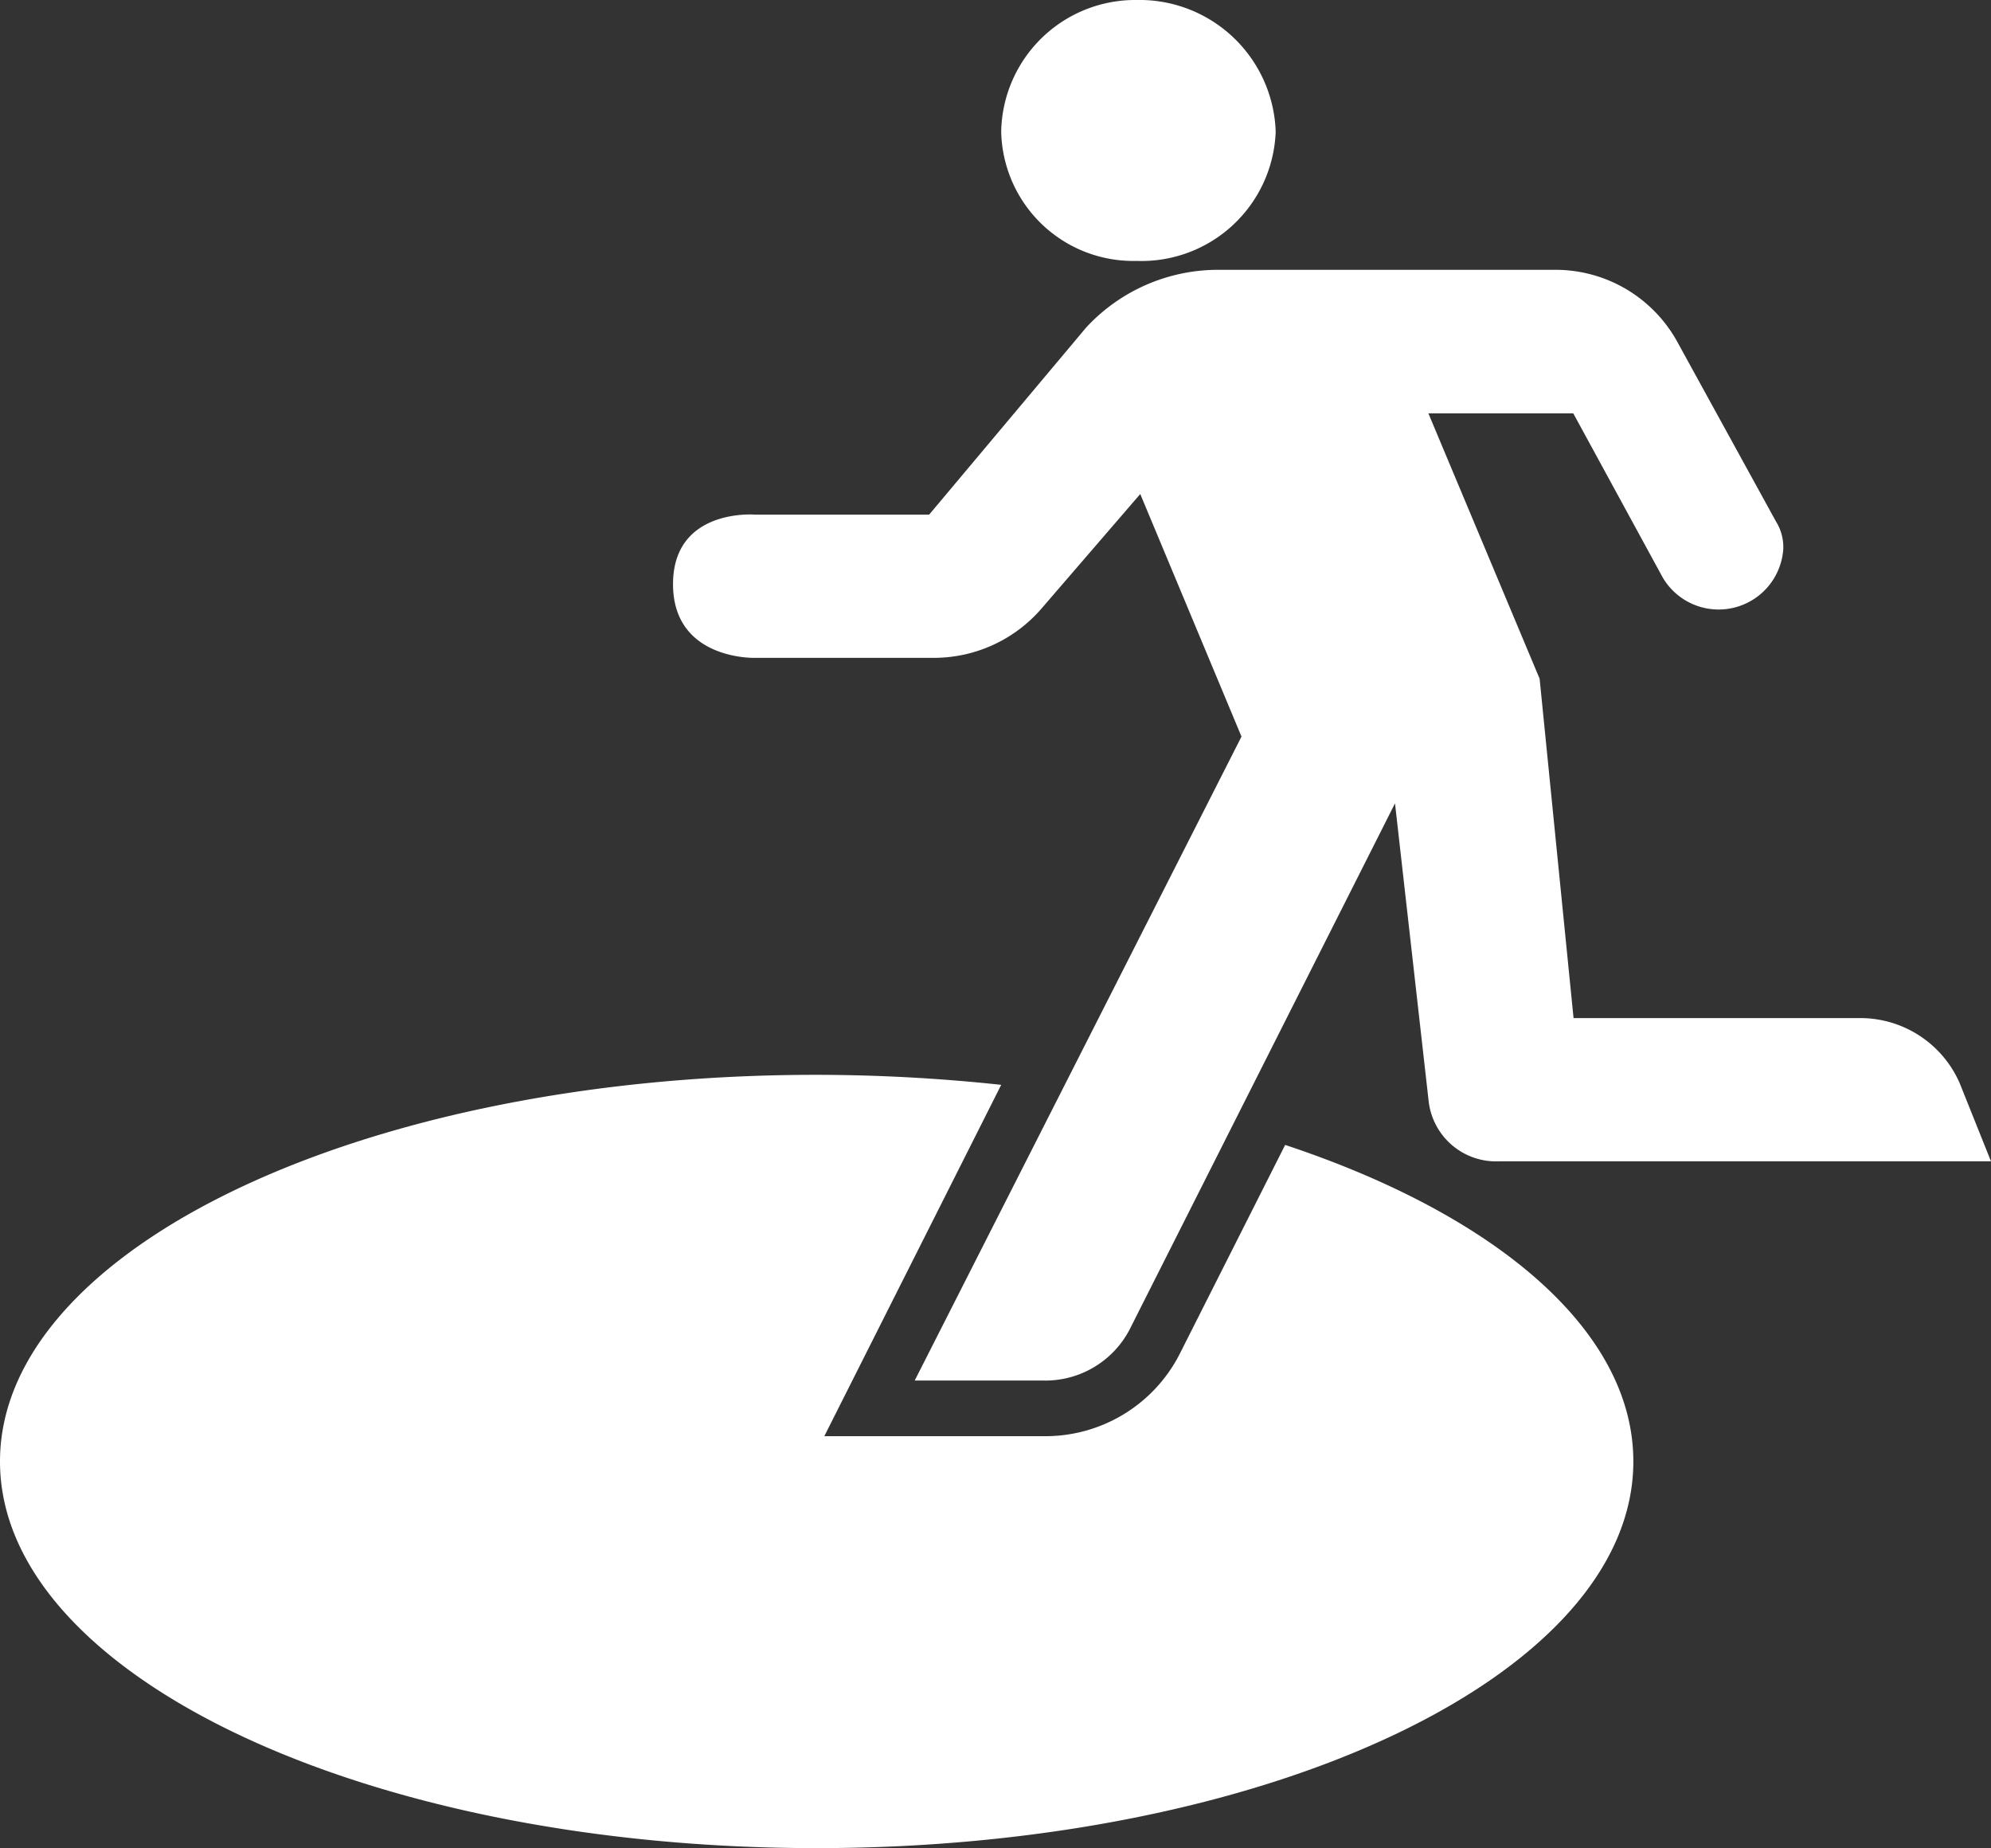
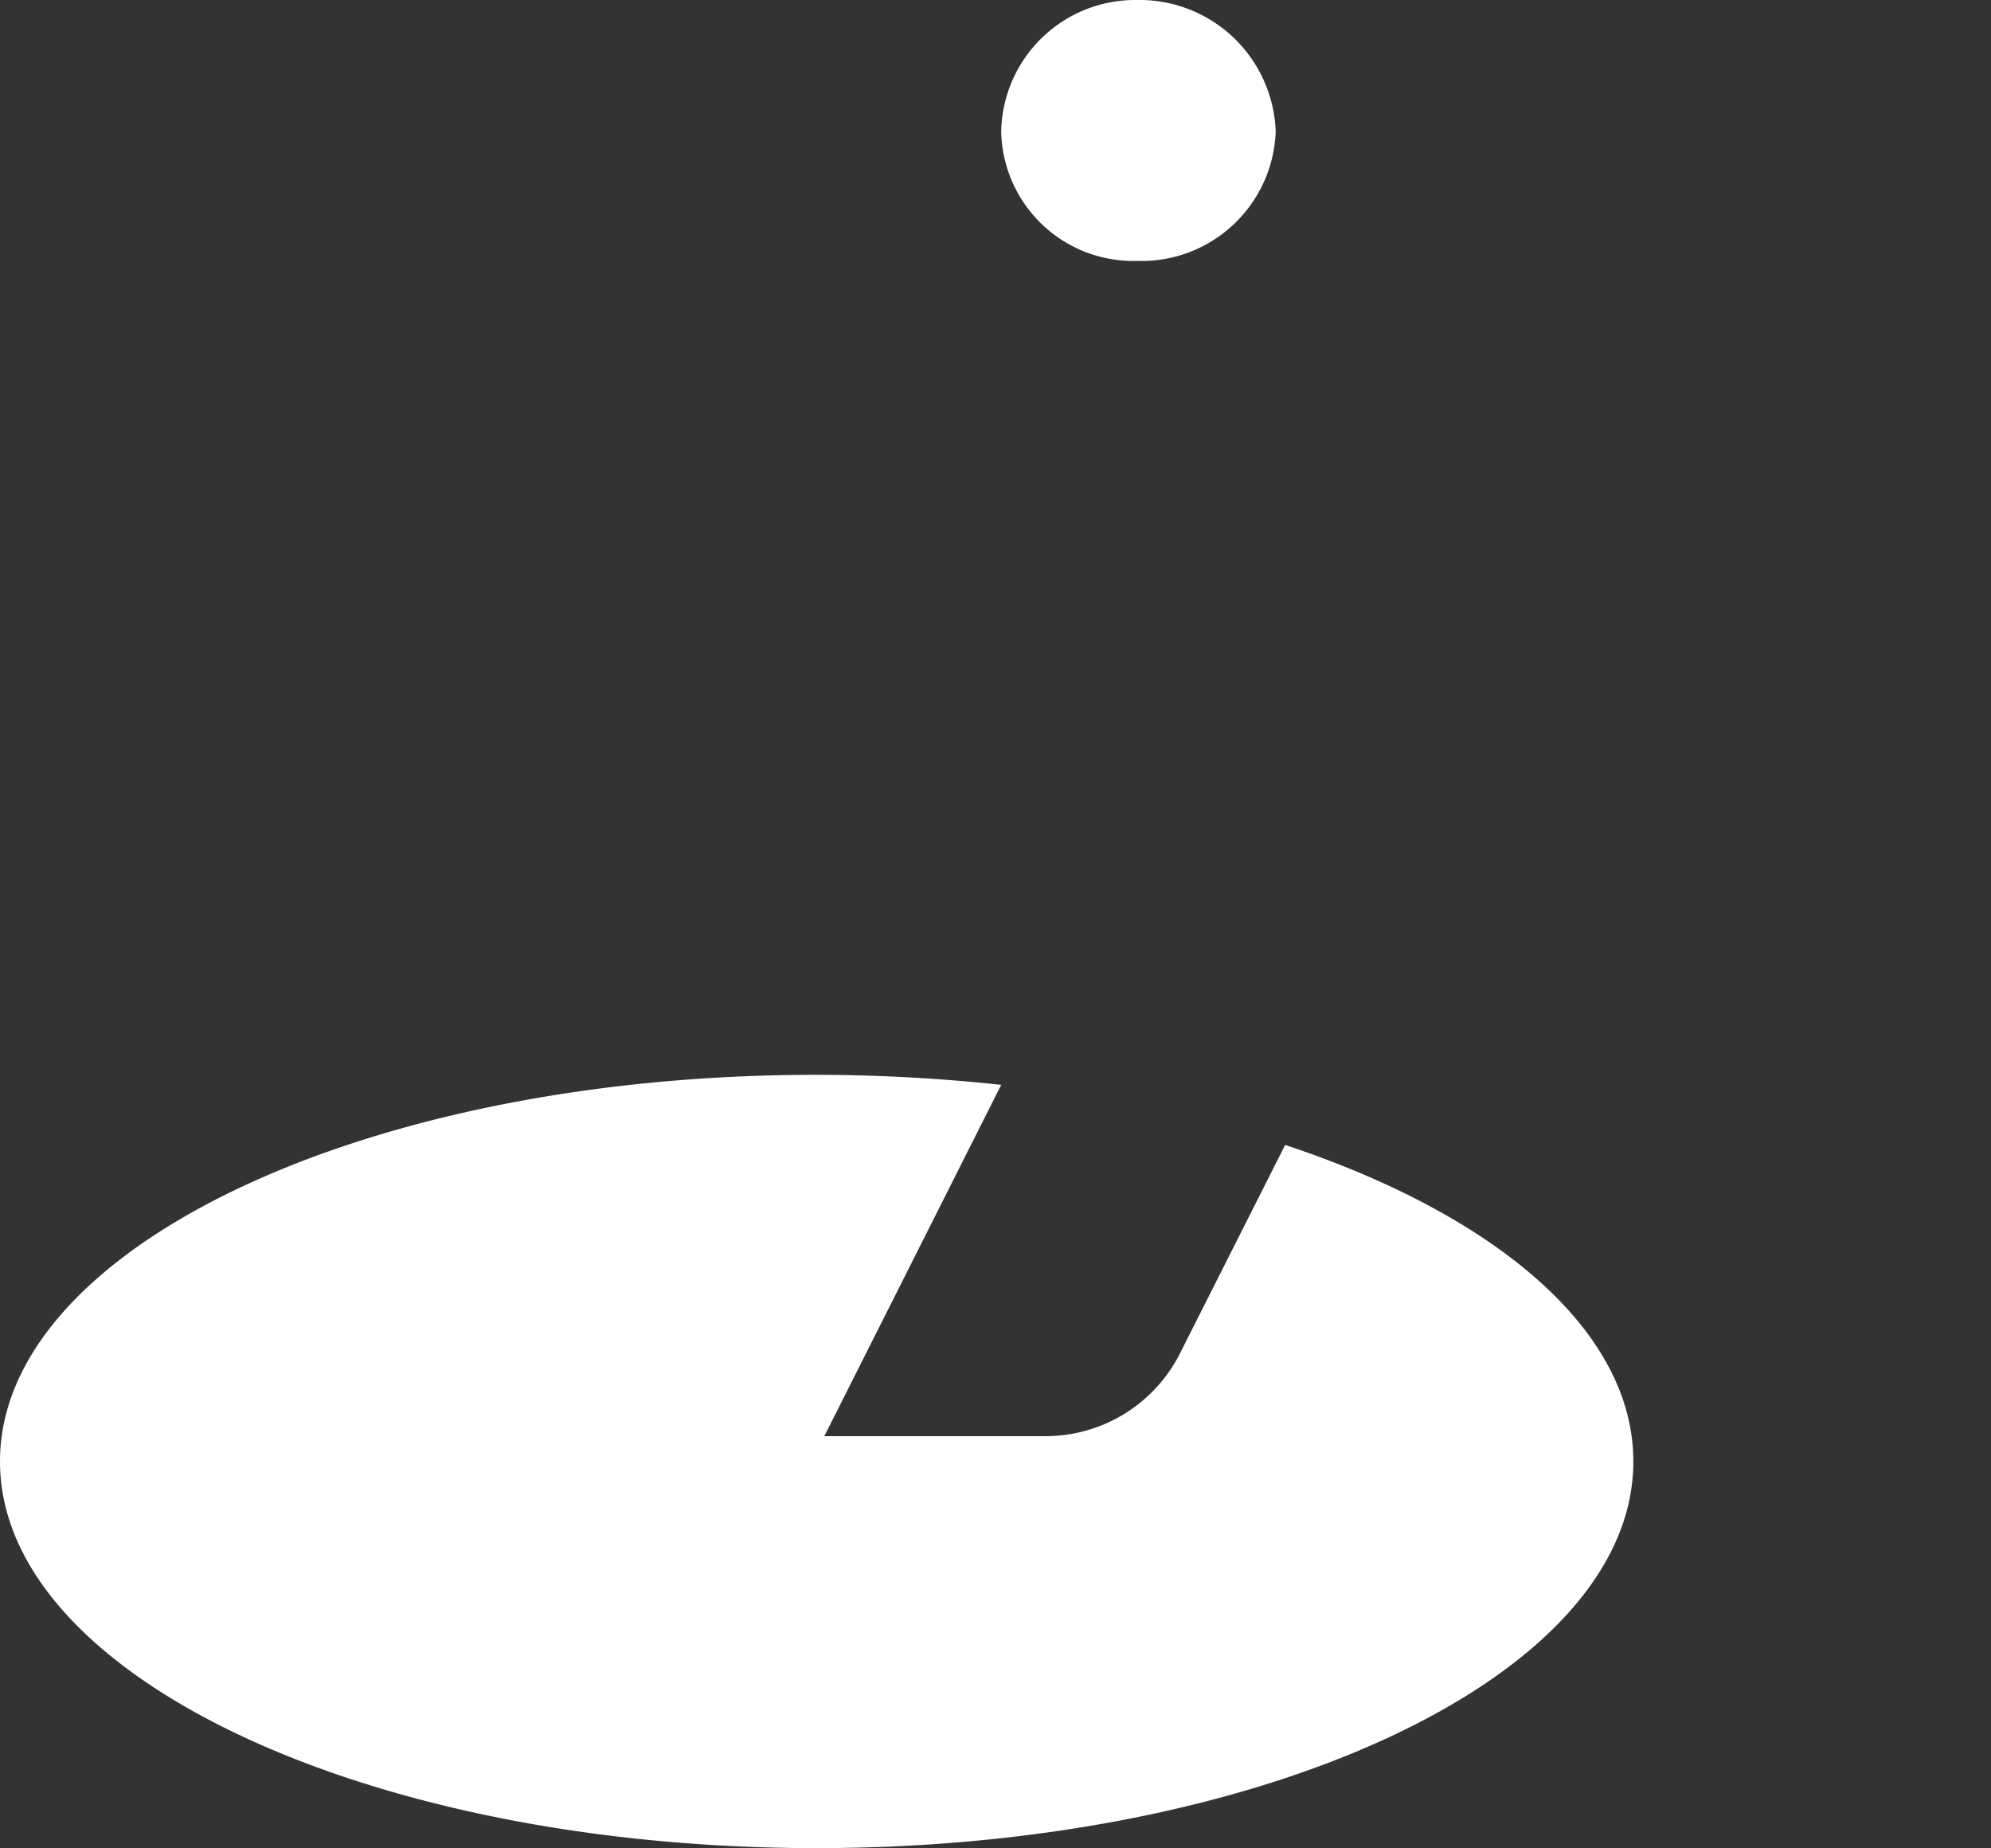
<svg xmlns="http://www.w3.org/2000/svg" viewBox="0 0 71.59 66.44">
  <rect x="0" y="0" width="71.59" height="66.44" fill="#333333" stroke="none" />
  <defs>
    <style>.cls-1{fill:#fff;}</style>
  </defs>
  <g id="レイヤー_2" data-name="レイヤー 2">
    <g id="レイヤー_1-2" data-name="レイヤー 1">
      <path class="cls-1" d="M46.21,41.16,42.4,48.71a5.42,5.42,0,0,1-4.91,2.92H29.64L36,39a62.59,62.59,0,0,0-6.67-.36C13.15,38.64,0,44.86,0,52.54s13.15,13.9,29.36,13.9,29.37-6.22,29.37-13.9C58.73,47.83,53.78,43.67,46.21,41.16Z" />
-       <path class="cls-1" d="M27.13,23.65h6.45a5.12,5.12,0,0,0,3.91-1.82L41,17.76l3.64,8.72L32.89,49.63h4.6a3.42,3.42,0,0,0,3.12-1.82l9.55-18.93,1.21,10.71a2.44,2.44,0,0,0,2.52,2.16h17.7l-1.13-2.82a3.9,3.9,0,0,0-3.55-2.33H56.58L55.36,24.4l-4-9.54h5.21l3.21,5.89a2.33,2.33,0,0,0,4.34-1,1.73,1.73,0,0,0-.26-1l-3.56-6.48a5,5,0,0,0-4.42-2.57H43.82a6.46,6.46,0,0,0-4.77,2.08l-5.64,6.72H27.13S24.2,18.27,24.2,21,27.13,23.65,27.13,23.65Z" />
      <path class="cls-1" d="M40.87,9.38a4.83,4.83,0,0,0,5-4.65,4.9,4.9,0,0,0-5-4.73A4.82,4.82,0,0,0,36,4.73,4.75,4.75,0,0,0,40.87,9.38Z" />
    </g>
  </g>
</svg>